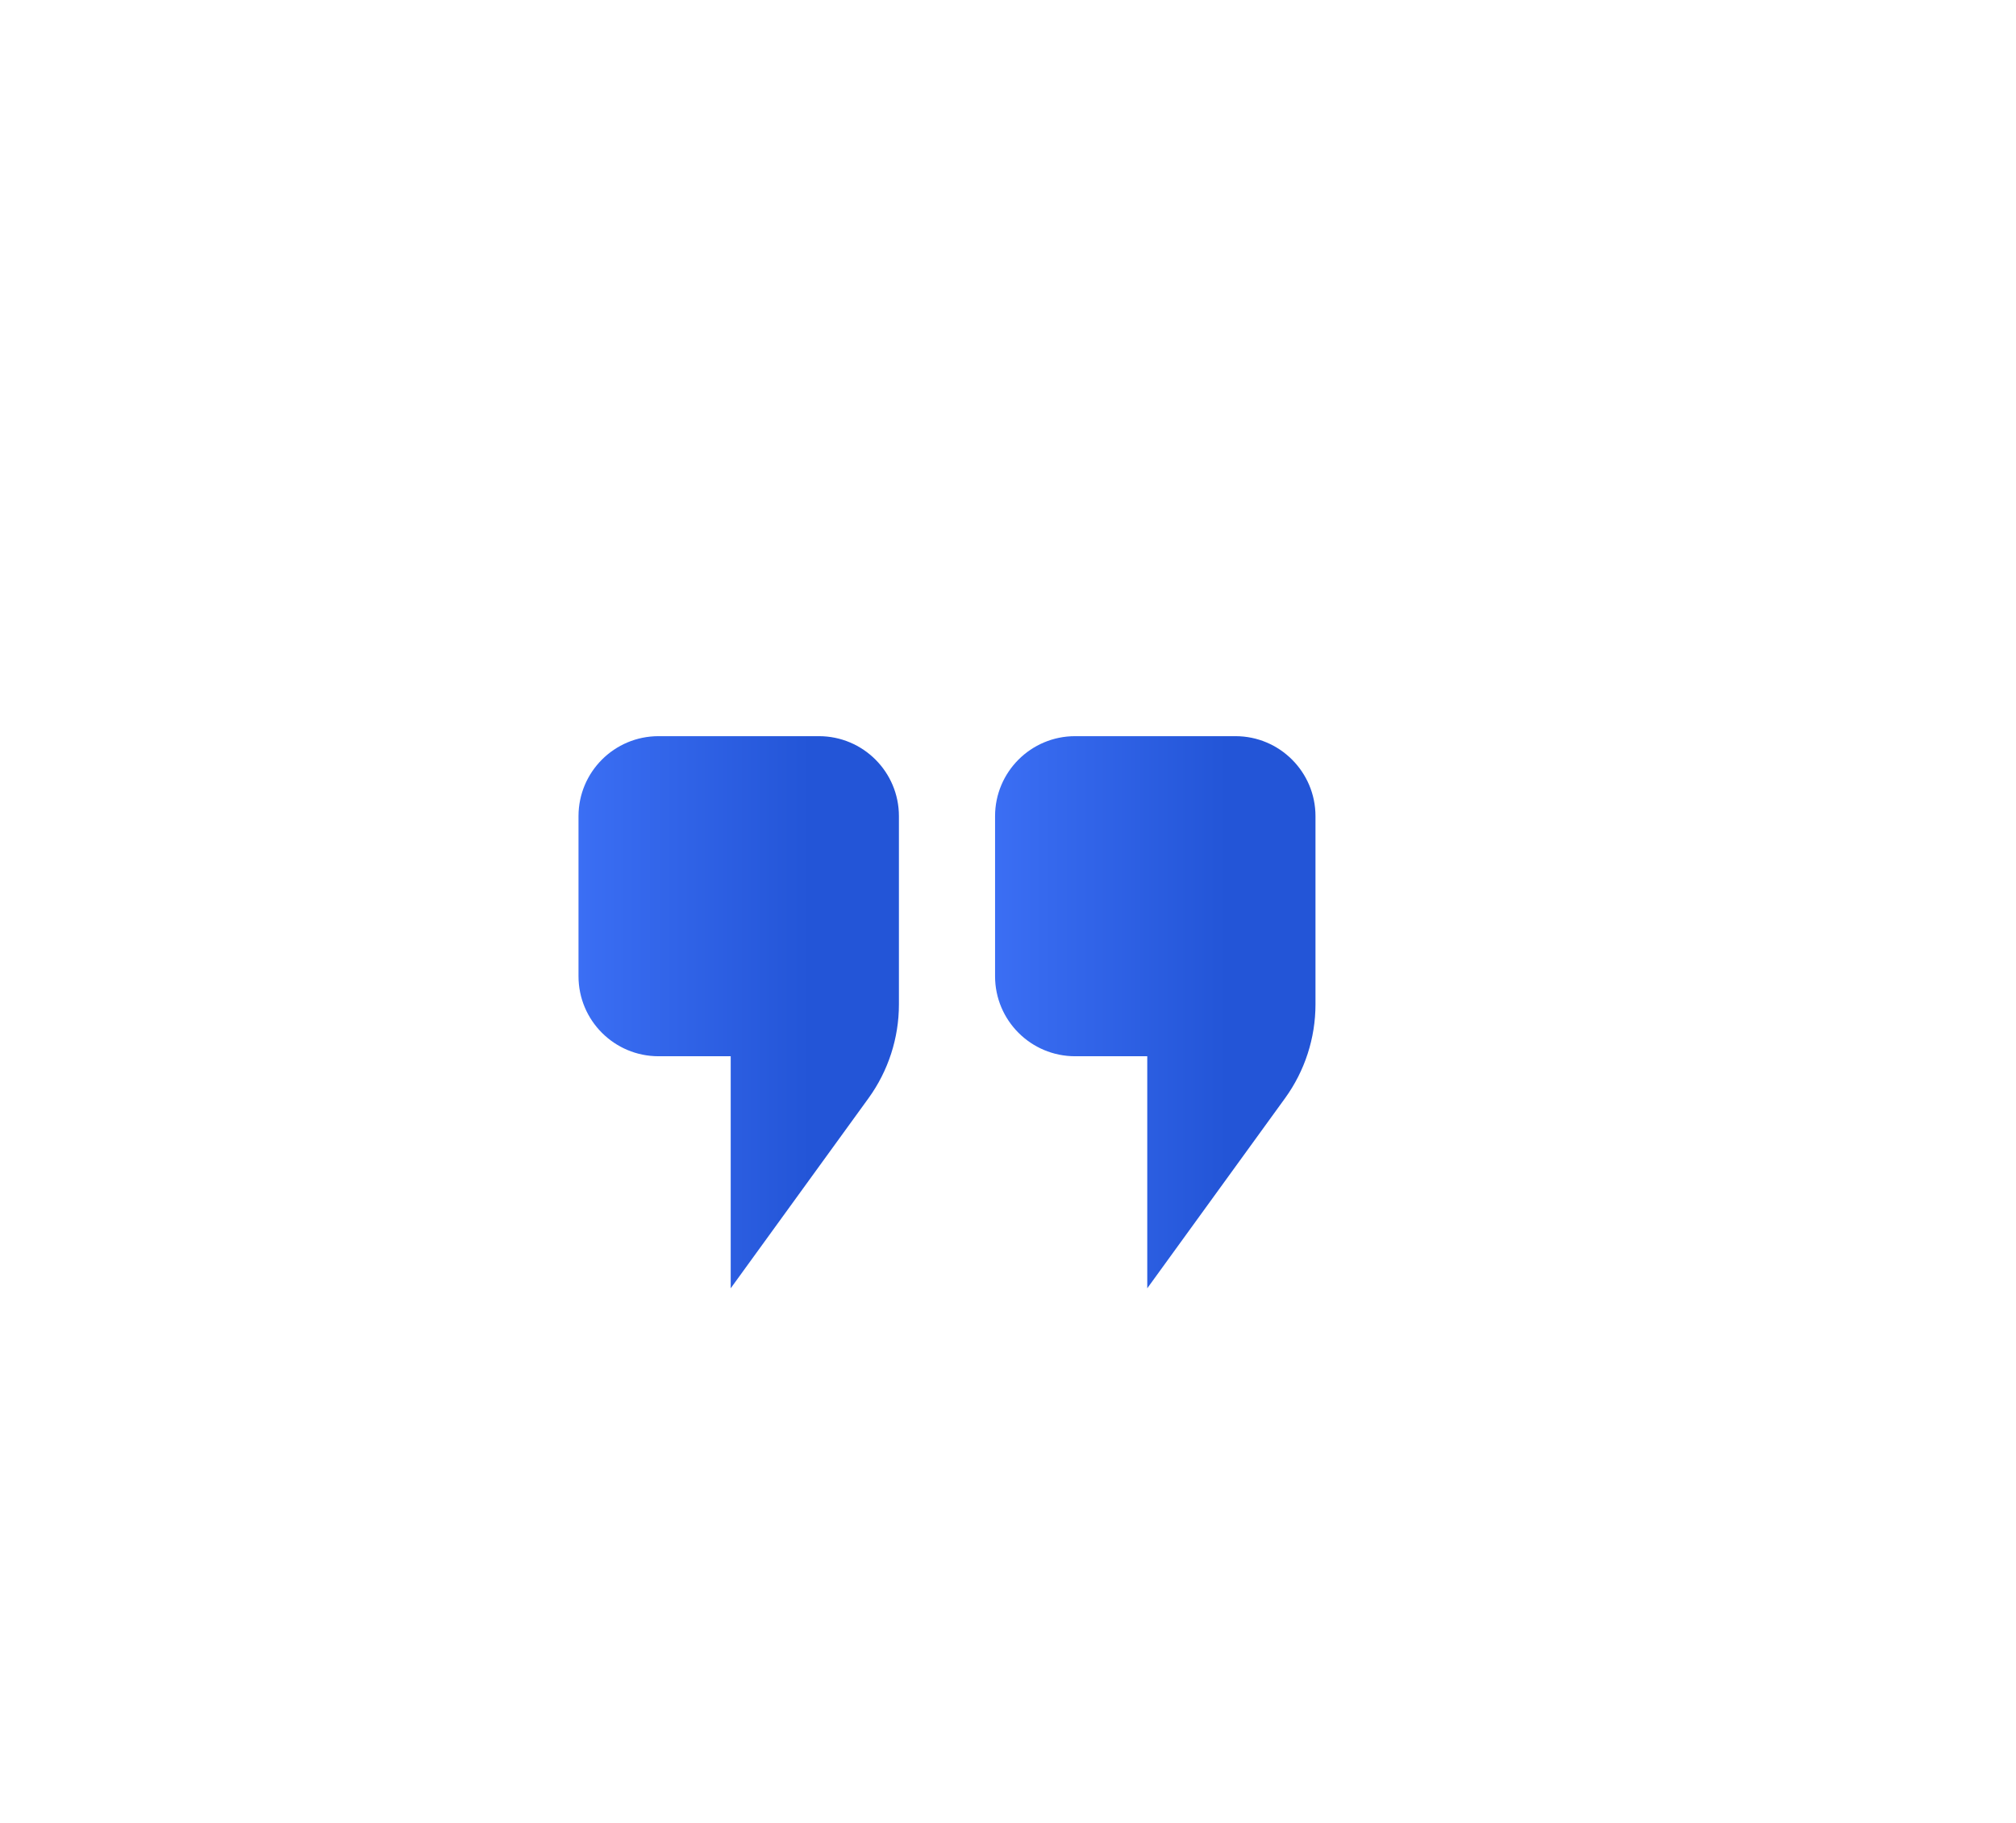
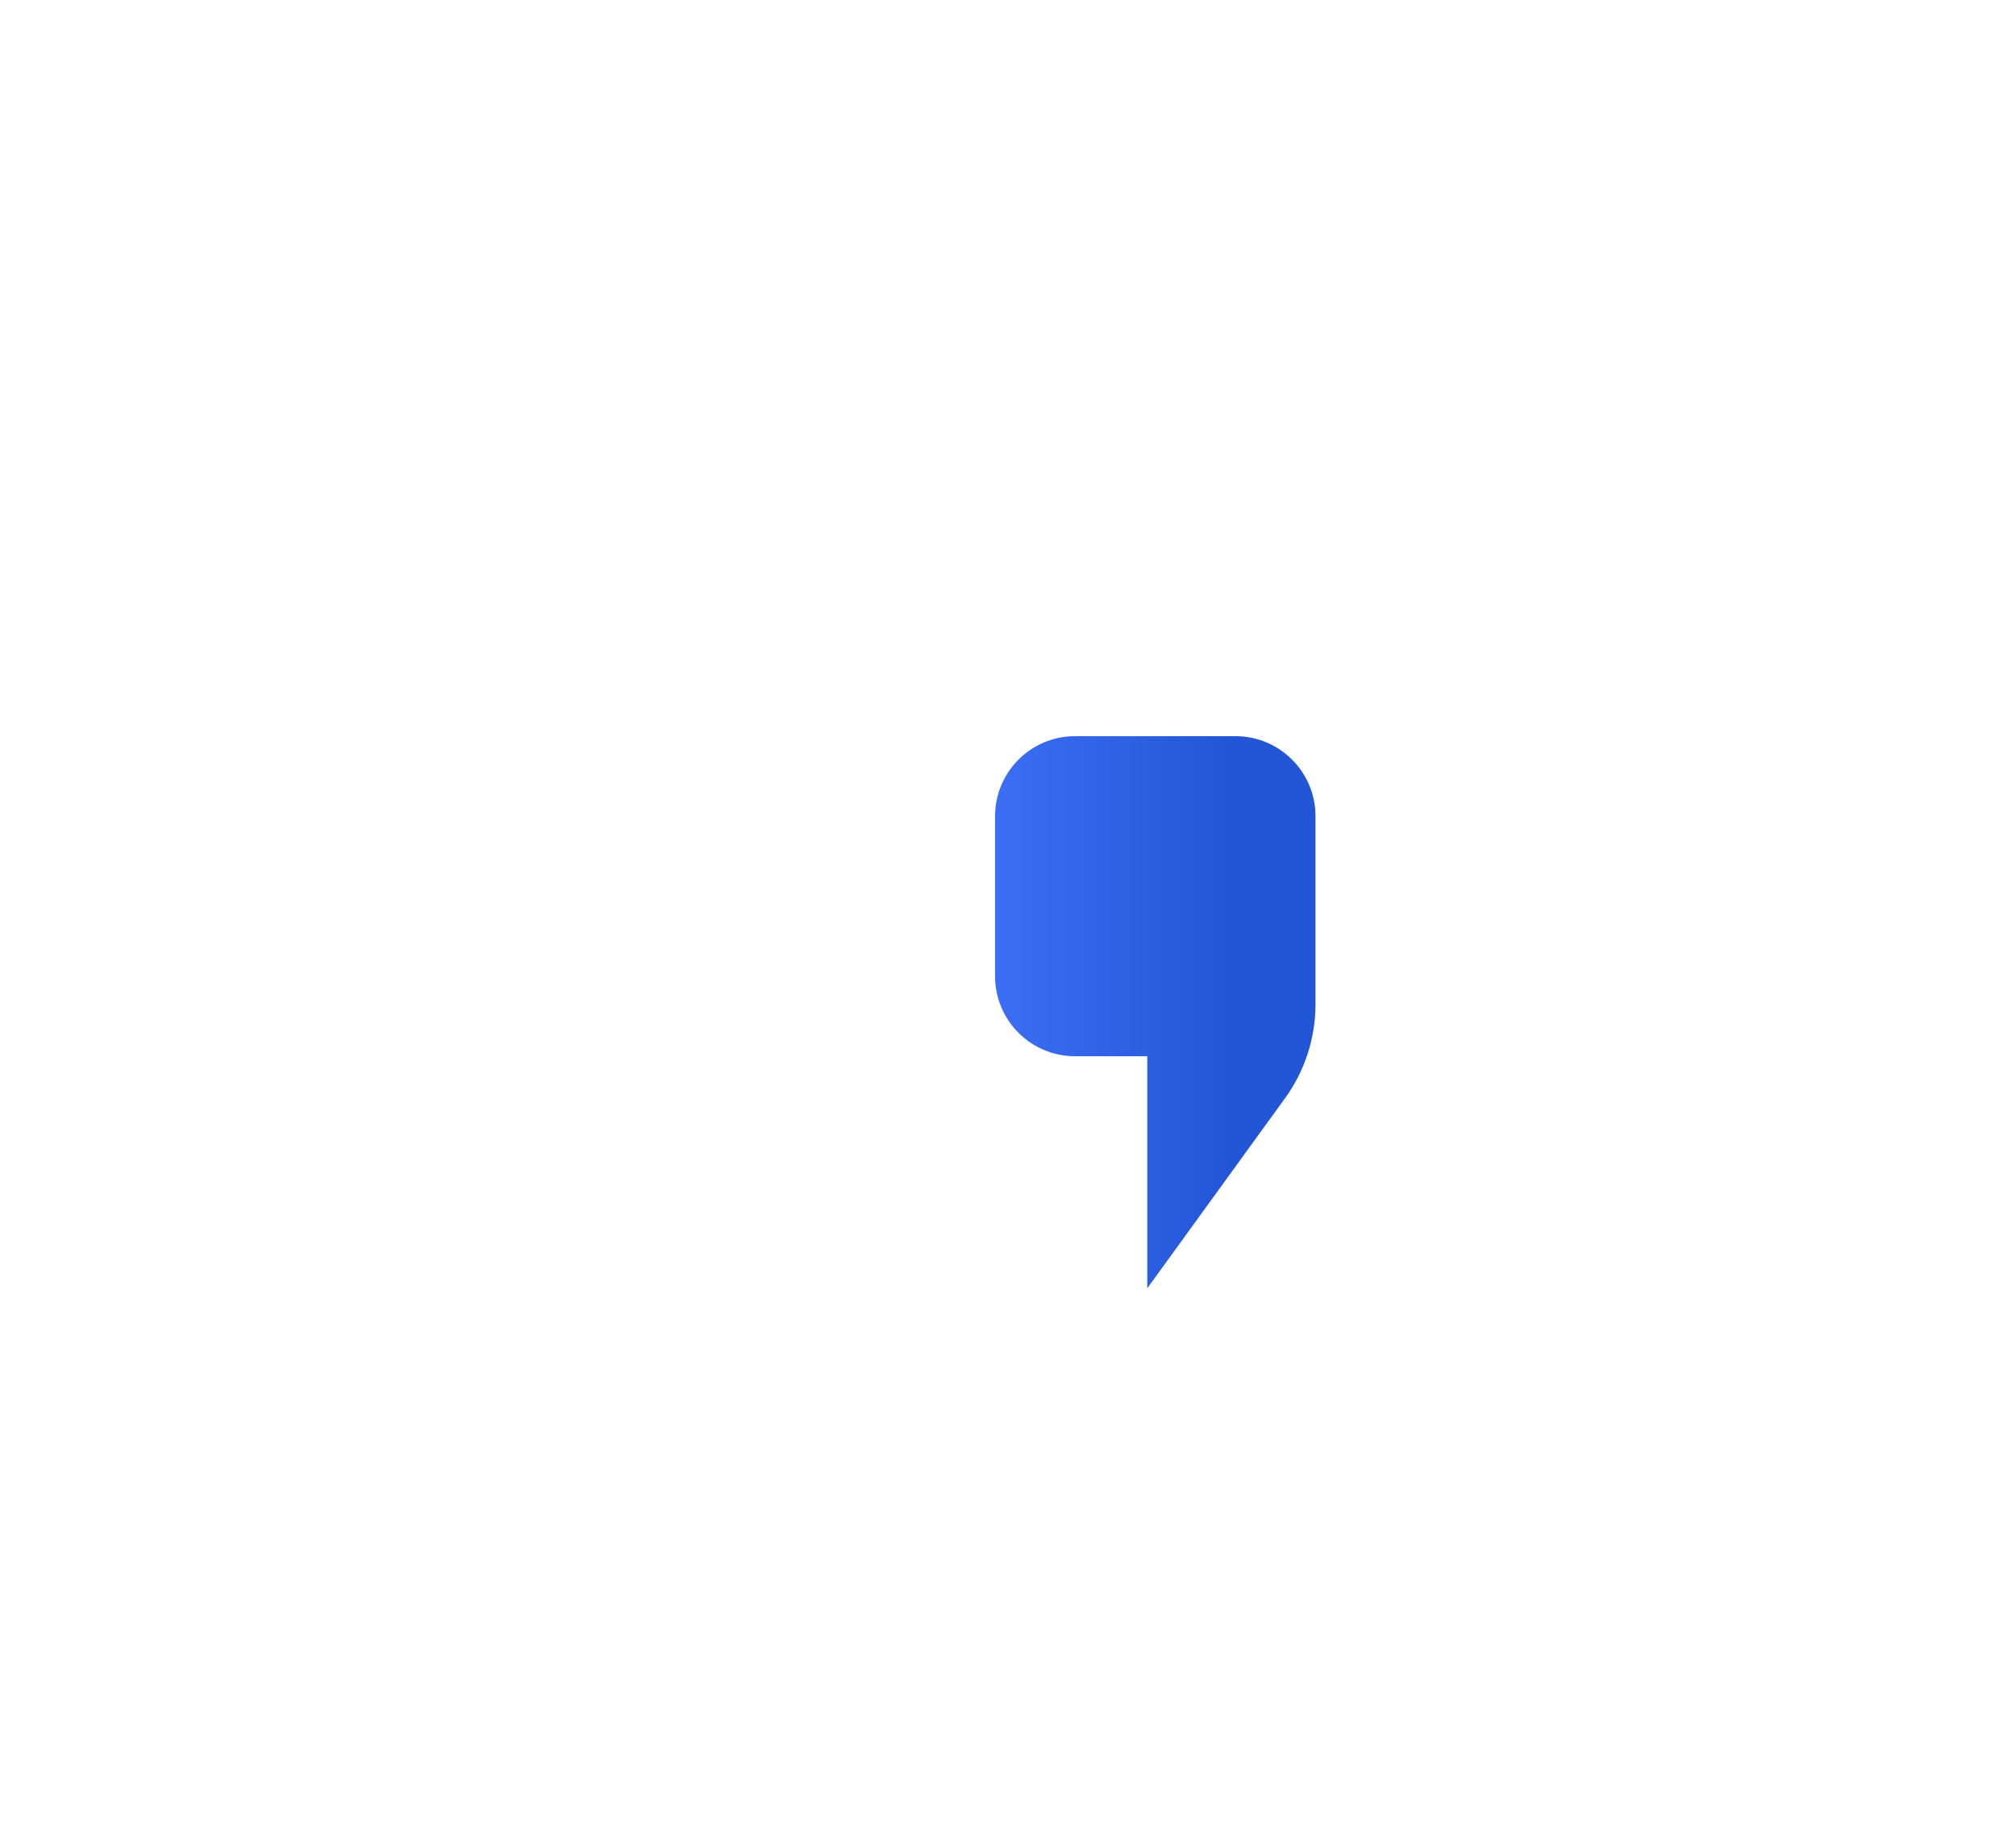
<svg xmlns="http://www.w3.org/2000/svg" width="115" height="104" viewBox="0 0 115 104" fill="none">
  <g filter="url(#filter0_dd_923_17018)">
    <path d="M71.762 16.565C71.762 14.044 73.806 12 76.327 12H85.475C87.996 12 90.04 14.044 90.04 16.565V27.3C90.04 29.224 89.432 31.1 88.302 32.658L80.444 43.5V30.261H76.327C73.806 30.261 71.762 28.217 71.762 25.696V16.565Z" fill="url(#paint0_linear_923_17018)" />
-     <path d="M48 16.565C48 14.044 50.044 12 52.565 12H61.713C64.235 12 66.278 14.044 66.278 16.565V27.3C66.278 29.224 65.67 31.1 64.541 32.658L56.682 43.5V30.261H52.565C50.044 30.261 48 28.217 48 25.696V16.565Z" fill="url(#paint1_linear_923_17018)" />
  </g>
  <defs>
    <filter id="filter0_dd_923_17018" x="0" y="0" width="114.04" height="103.5" filterUnits="userSpaceOnUse" color-interpolation-filters="sRGB">
      <feFlood flood-opacity="0" result="BackgroundImageFix" />
      <feColorMatrix in="SourceAlpha" type="matrix" values="0 0 0 0 0 0 0 0 0 0 0 0 0 0 0 0 0 0 127 0" result="hardAlpha" />
      <feOffset dx="-12" dy="24" />
      <feGaussianBlur stdDeviation="18" />
      <feComposite in2="hardAlpha" operator="out" />
      <feColorMatrix type="matrix" values="0 0 0 0 0.267 0 0 0 0 0.471 0 0 0 0 1 0 0 0 0.25 0" />
      <feBlend mode="normal" in2="BackgroundImageFix" result="effect1_dropShadow_923_17018" />
      <feColorMatrix in="SourceAlpha" type="matrix" values="0 0 0 0 0 0 0 0 0 0 0 0 0 0 0 0 0 0 127 0" result="hardAlpha" />
      <feOffset dx="-3" dy="6" />
      <feGaussianBlur stdDeviation="6" />
      <feComposite in2="hardAlpha" operator="out" />
      <feColorMatrix type="matrix" values="0 0 0 0 0.137 0 0 0 0 0.333 0 0 0 0 0.843 0 0 0 0.2 0" />
      <feBlend mode="multiply" in2="effect1_dropShadow_923_17018" result="effect2_dropShadow_923_17018" />
      <feBlend mode="normal" in="SourceGraphic" in2="effect2_dropShadow_923_17018" result="shape" />
    </filter>
    <linearGradient id="paint0_linear_923_17018" x1="84.979" y1="12" x2="66.718" y2="12" gradientUnits="userSpaceOnUse">
      <stop stop-color="#2355D7" />
      <stop offset="1" stop-color="#4478FF" />
    </linearGradient>
    <linearGradient id="paint1_linear_923_17018" x1="61.218" y1="12" x2="42.957" y2="12" gradientUnits="userSpaceOnUse">
      <stop stop-color="#2355D7" />
      <stop offset="1" stop-color="#4478FF" />
    </linearGradient>
  </defs>
</svg>